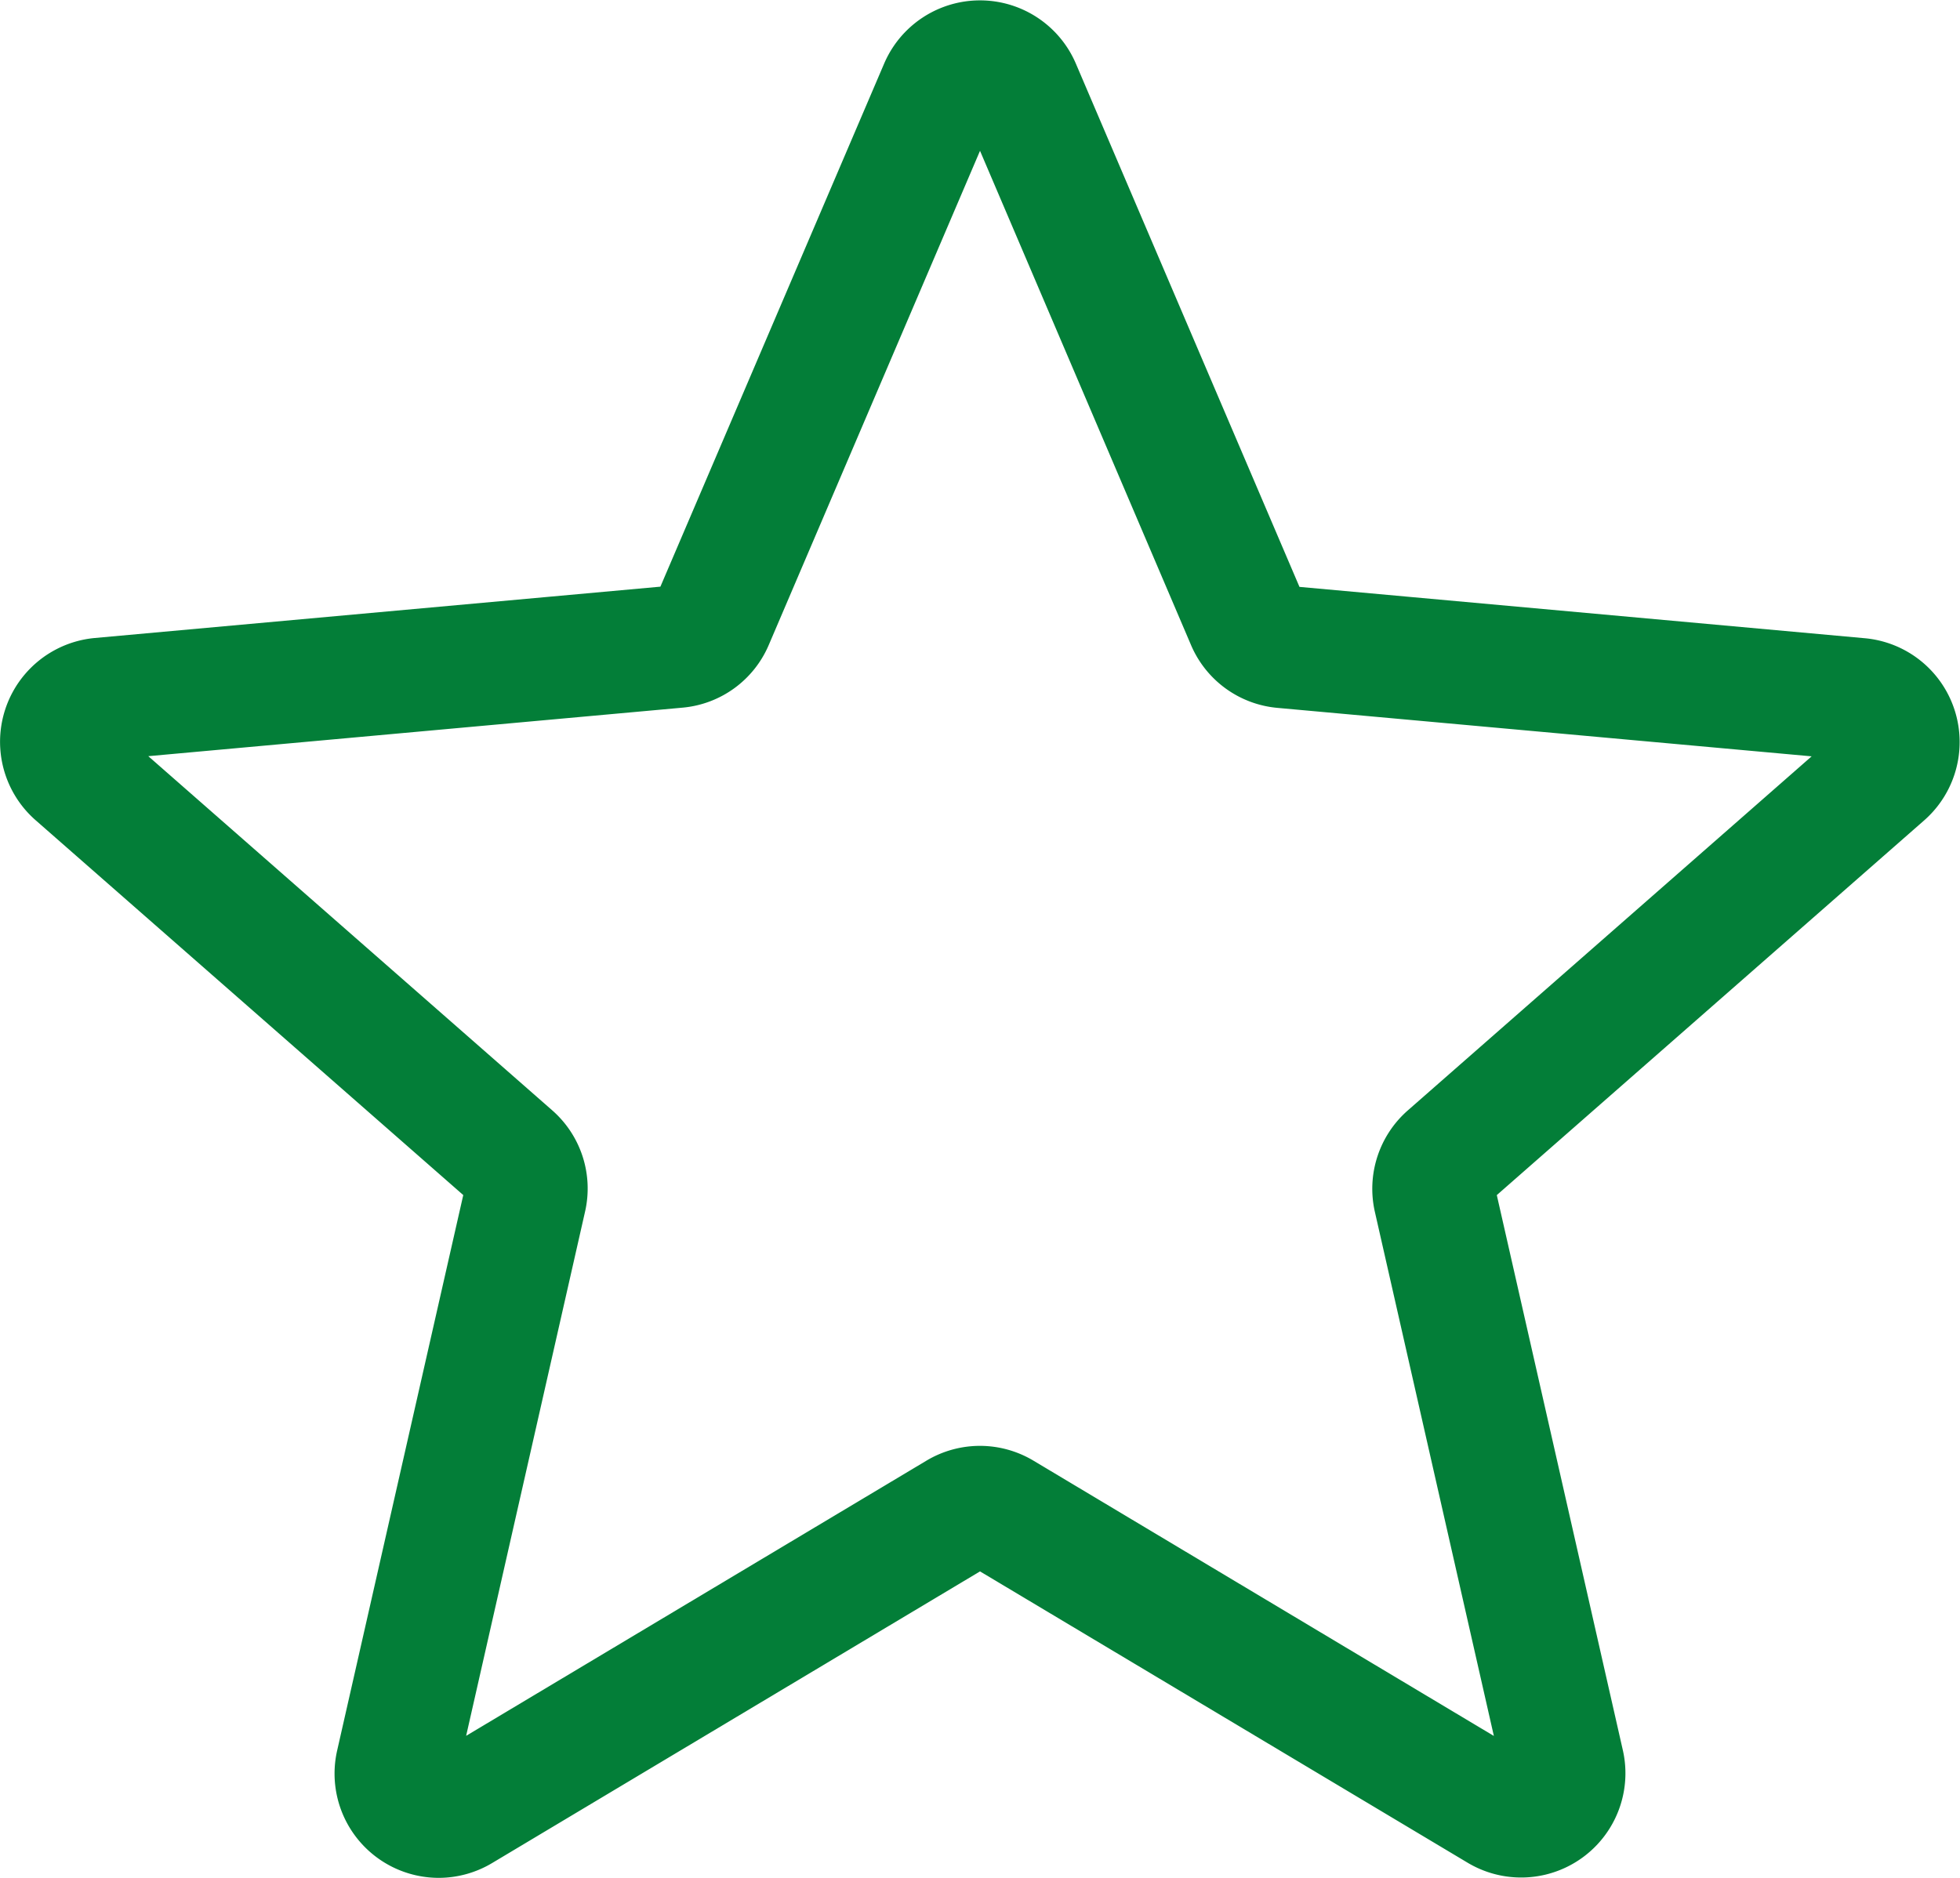
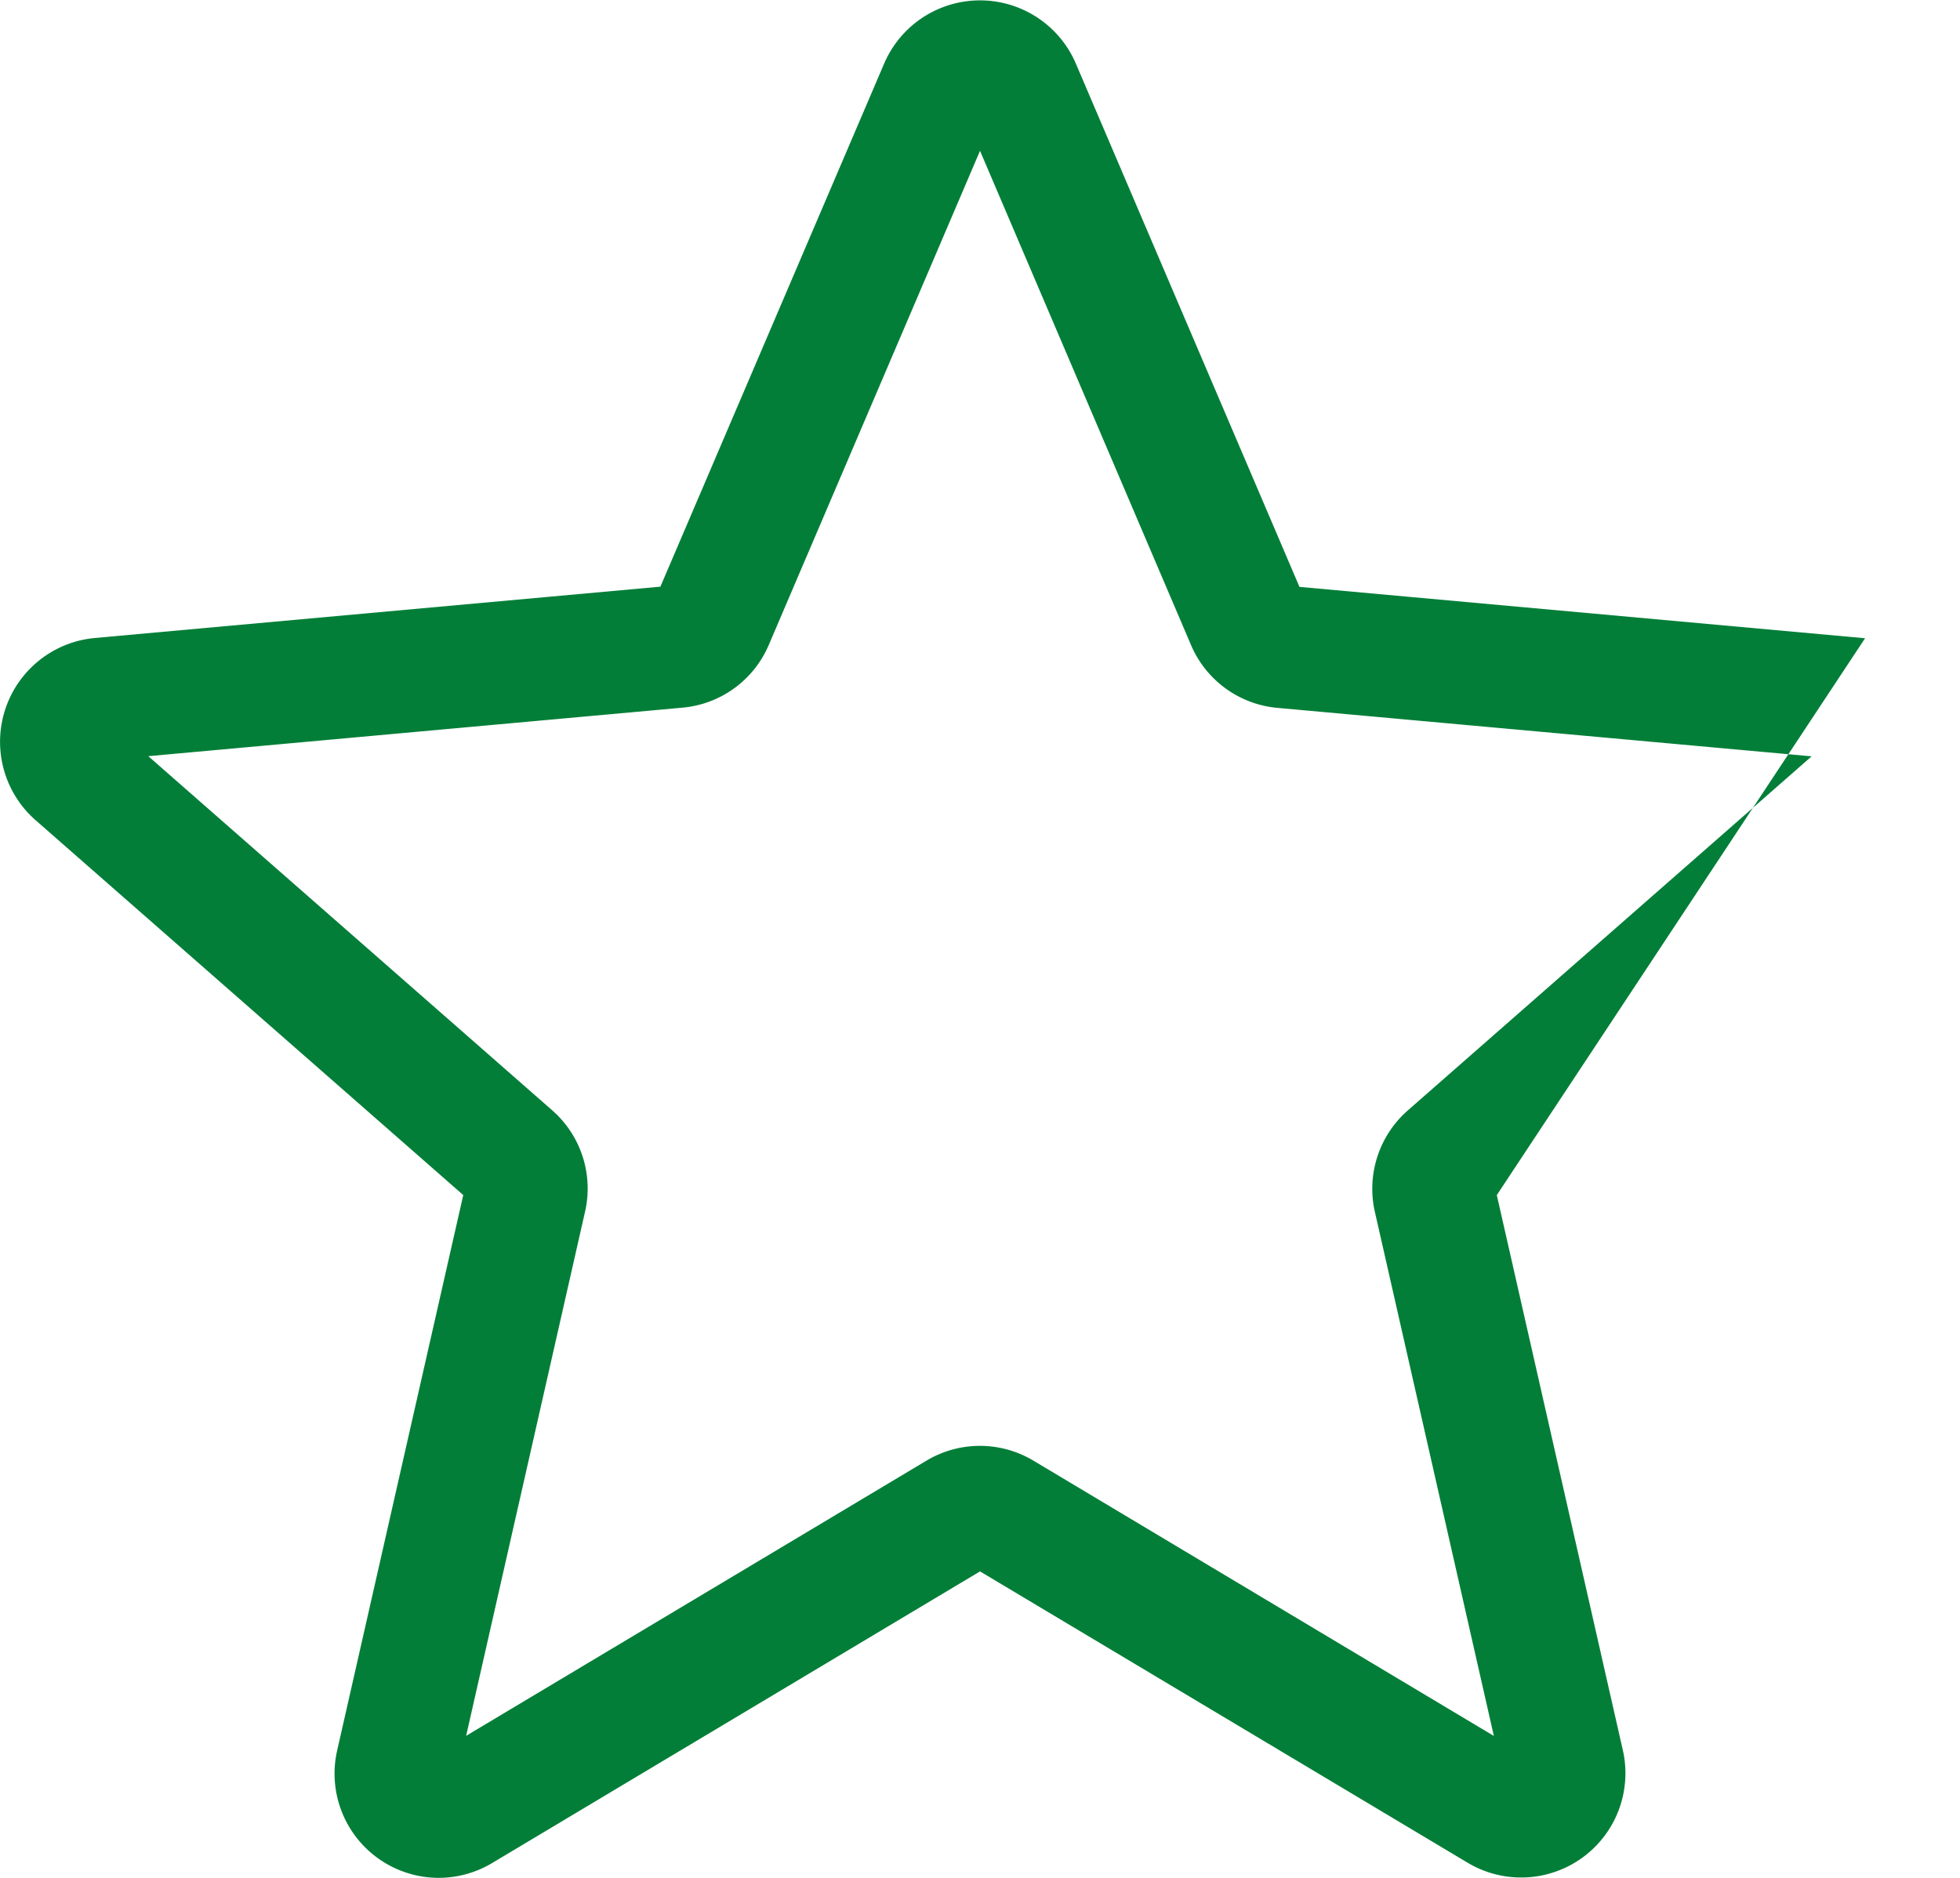
<svg xmlns="http://www.w3.org/2000/svg" width="62.029" height="59.444" viewBox="0 0 62.029 59.444">
-   <path id="star" d="M13.884,59.936A3.3,3.3,0,0,1,10.671,55.9l3.99-17.578L1.128,26.457A3.3,3.3,0,0,1,3,20.688L20.9,19.063,27.983,2.5a3.3,3.3,0,0,1,6.063,0l7.079,16.57,17.9,1.626A3.3,3.3,0,0,1,60.9,26.457L47.37,38.323,51.36,55.9a3.3,3.3,0,0,1-4.905,3.562l-15.44-9.227-15.44,9.232A3.3,3.3,0,0,1,13.884,59.936ZM31.015,46.261a3.3,3.3,0,0,1,1.69.468l14.572,8.715L43.511,38.853a3.3,3.3,0,0,1,1.044-3.212L57.334,24.434,40.428,22.9a3.293,3.293,0,0,1-2.74-2L31.015,5.266,24.333,20.9A3.284,3.284,0,0,1,21.6,22.893L4.693,24.429,17.471,35.635a3.29,3.29,0,0,1,1.044,3.215l-3.763,16.59,14.572-8.713A3.3,3.3,0,0,1,31.015,46.261ZM20.767,19.383a.007.007,0,0,1,0,.005Zm20.491-.008,0,.005S41.26,19.378,41.257,19.376Zm0,0" transform="translate(0 -0.492)" fill="#037e38" />
+   <path id="star" d="M13.884,59.936A3.3,3.3,0,0,1,10.671,55.9l3.99-17.578L1.128,26.457A3.3,3.3,0,0,1,3,20.688L20.9,19.063,27.983,2.5a3.3,3.3,0,0,1,6.063,0l7.079,16.57,17.9,1.626L47.37,38.323,51.36,55.9a3.3,3.3,0,0,1-4.905,3.562l-15.44-9.227-15.44,9.232A3.3,3.3,0,0,1,13.884,59.936ZM31.015,46.261a3.3,3.3,0,0,1,1.69.468l14.572,8.715L43.511,38.853a3.3,3.3,0,0,1,1.044-3.212L57.334,24.434,40.428,22.9a3.293,3.293,0,0,1-2.74-2L31.015,5.266,24.333,20.9A3.284,3.284,0,0,1,21.6,22.893L4.693,24.429,17.471,35.635a3.29,3.29,0,0,1,1.044,3.215l-3.763,16.59,14.572-8.713A3.3,3.3,0,0,1,31.015,46.261ZM20.767,19.383a.007.007,0,0,1,0,.005Zm20.491-.008,0,.005S41.26,19.378,41.257,19.376Zm0,0" transform="translate(0 -0.492)" fill="#037e38" />
</svg>